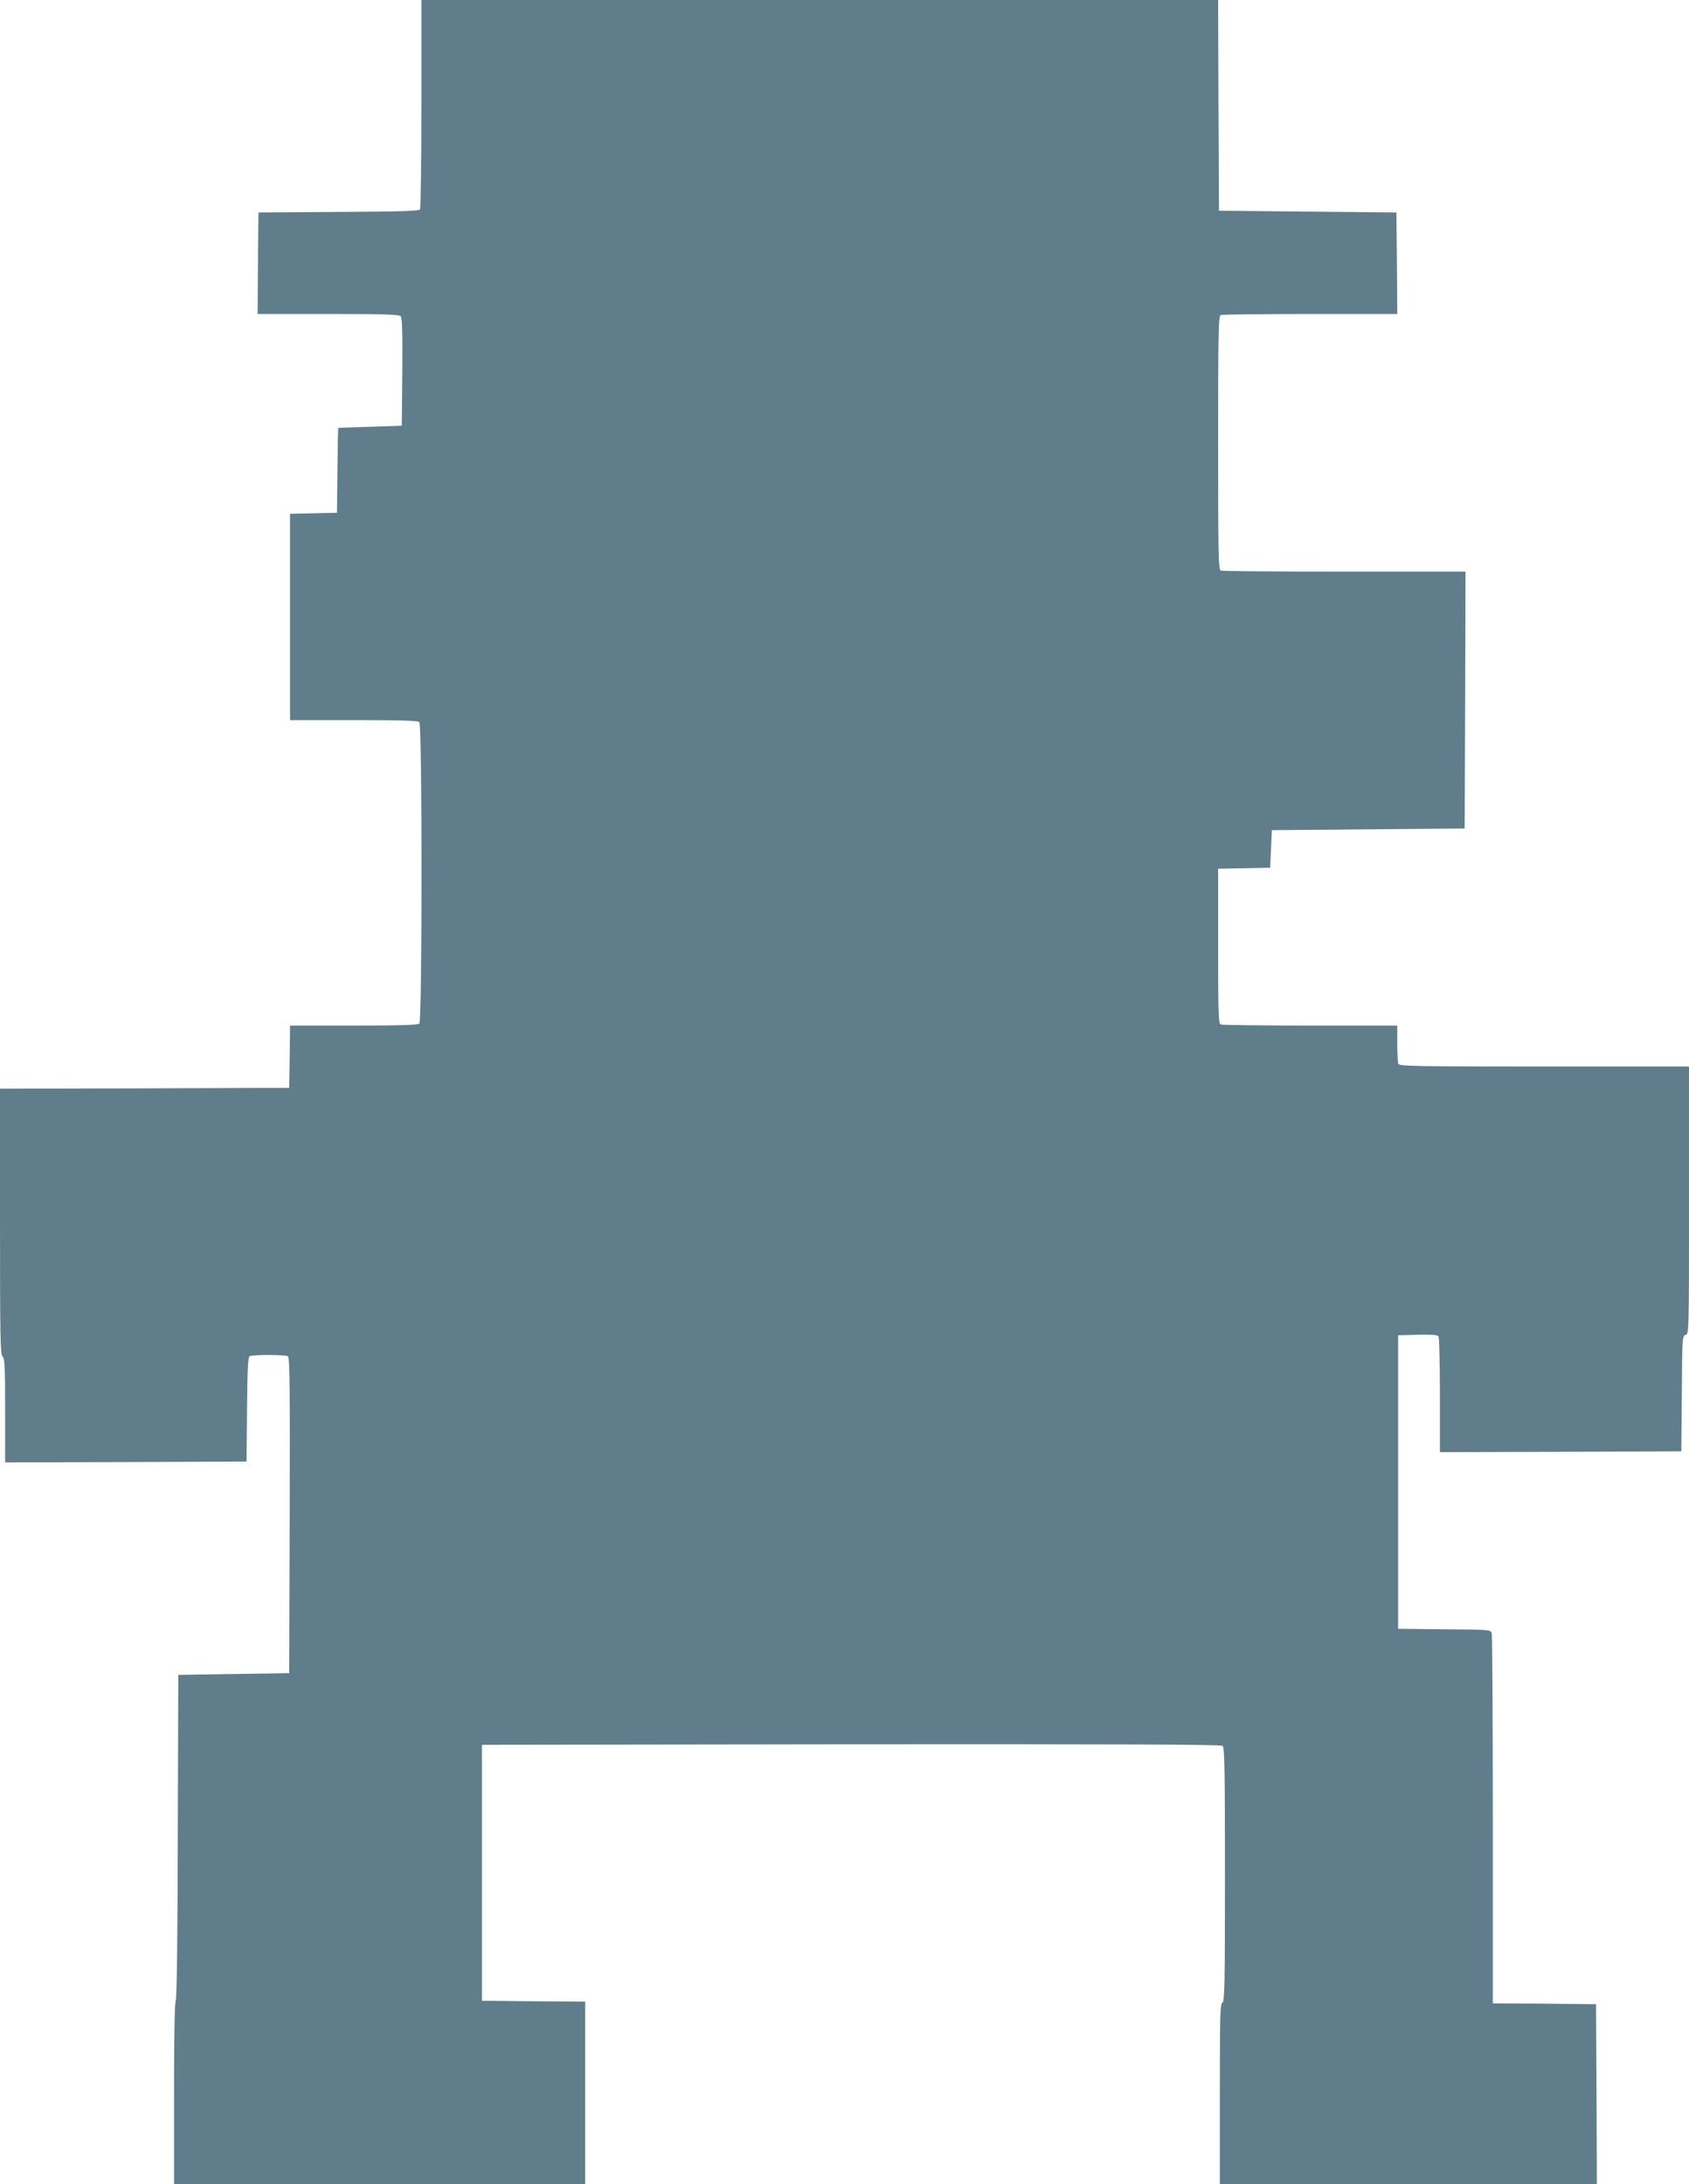
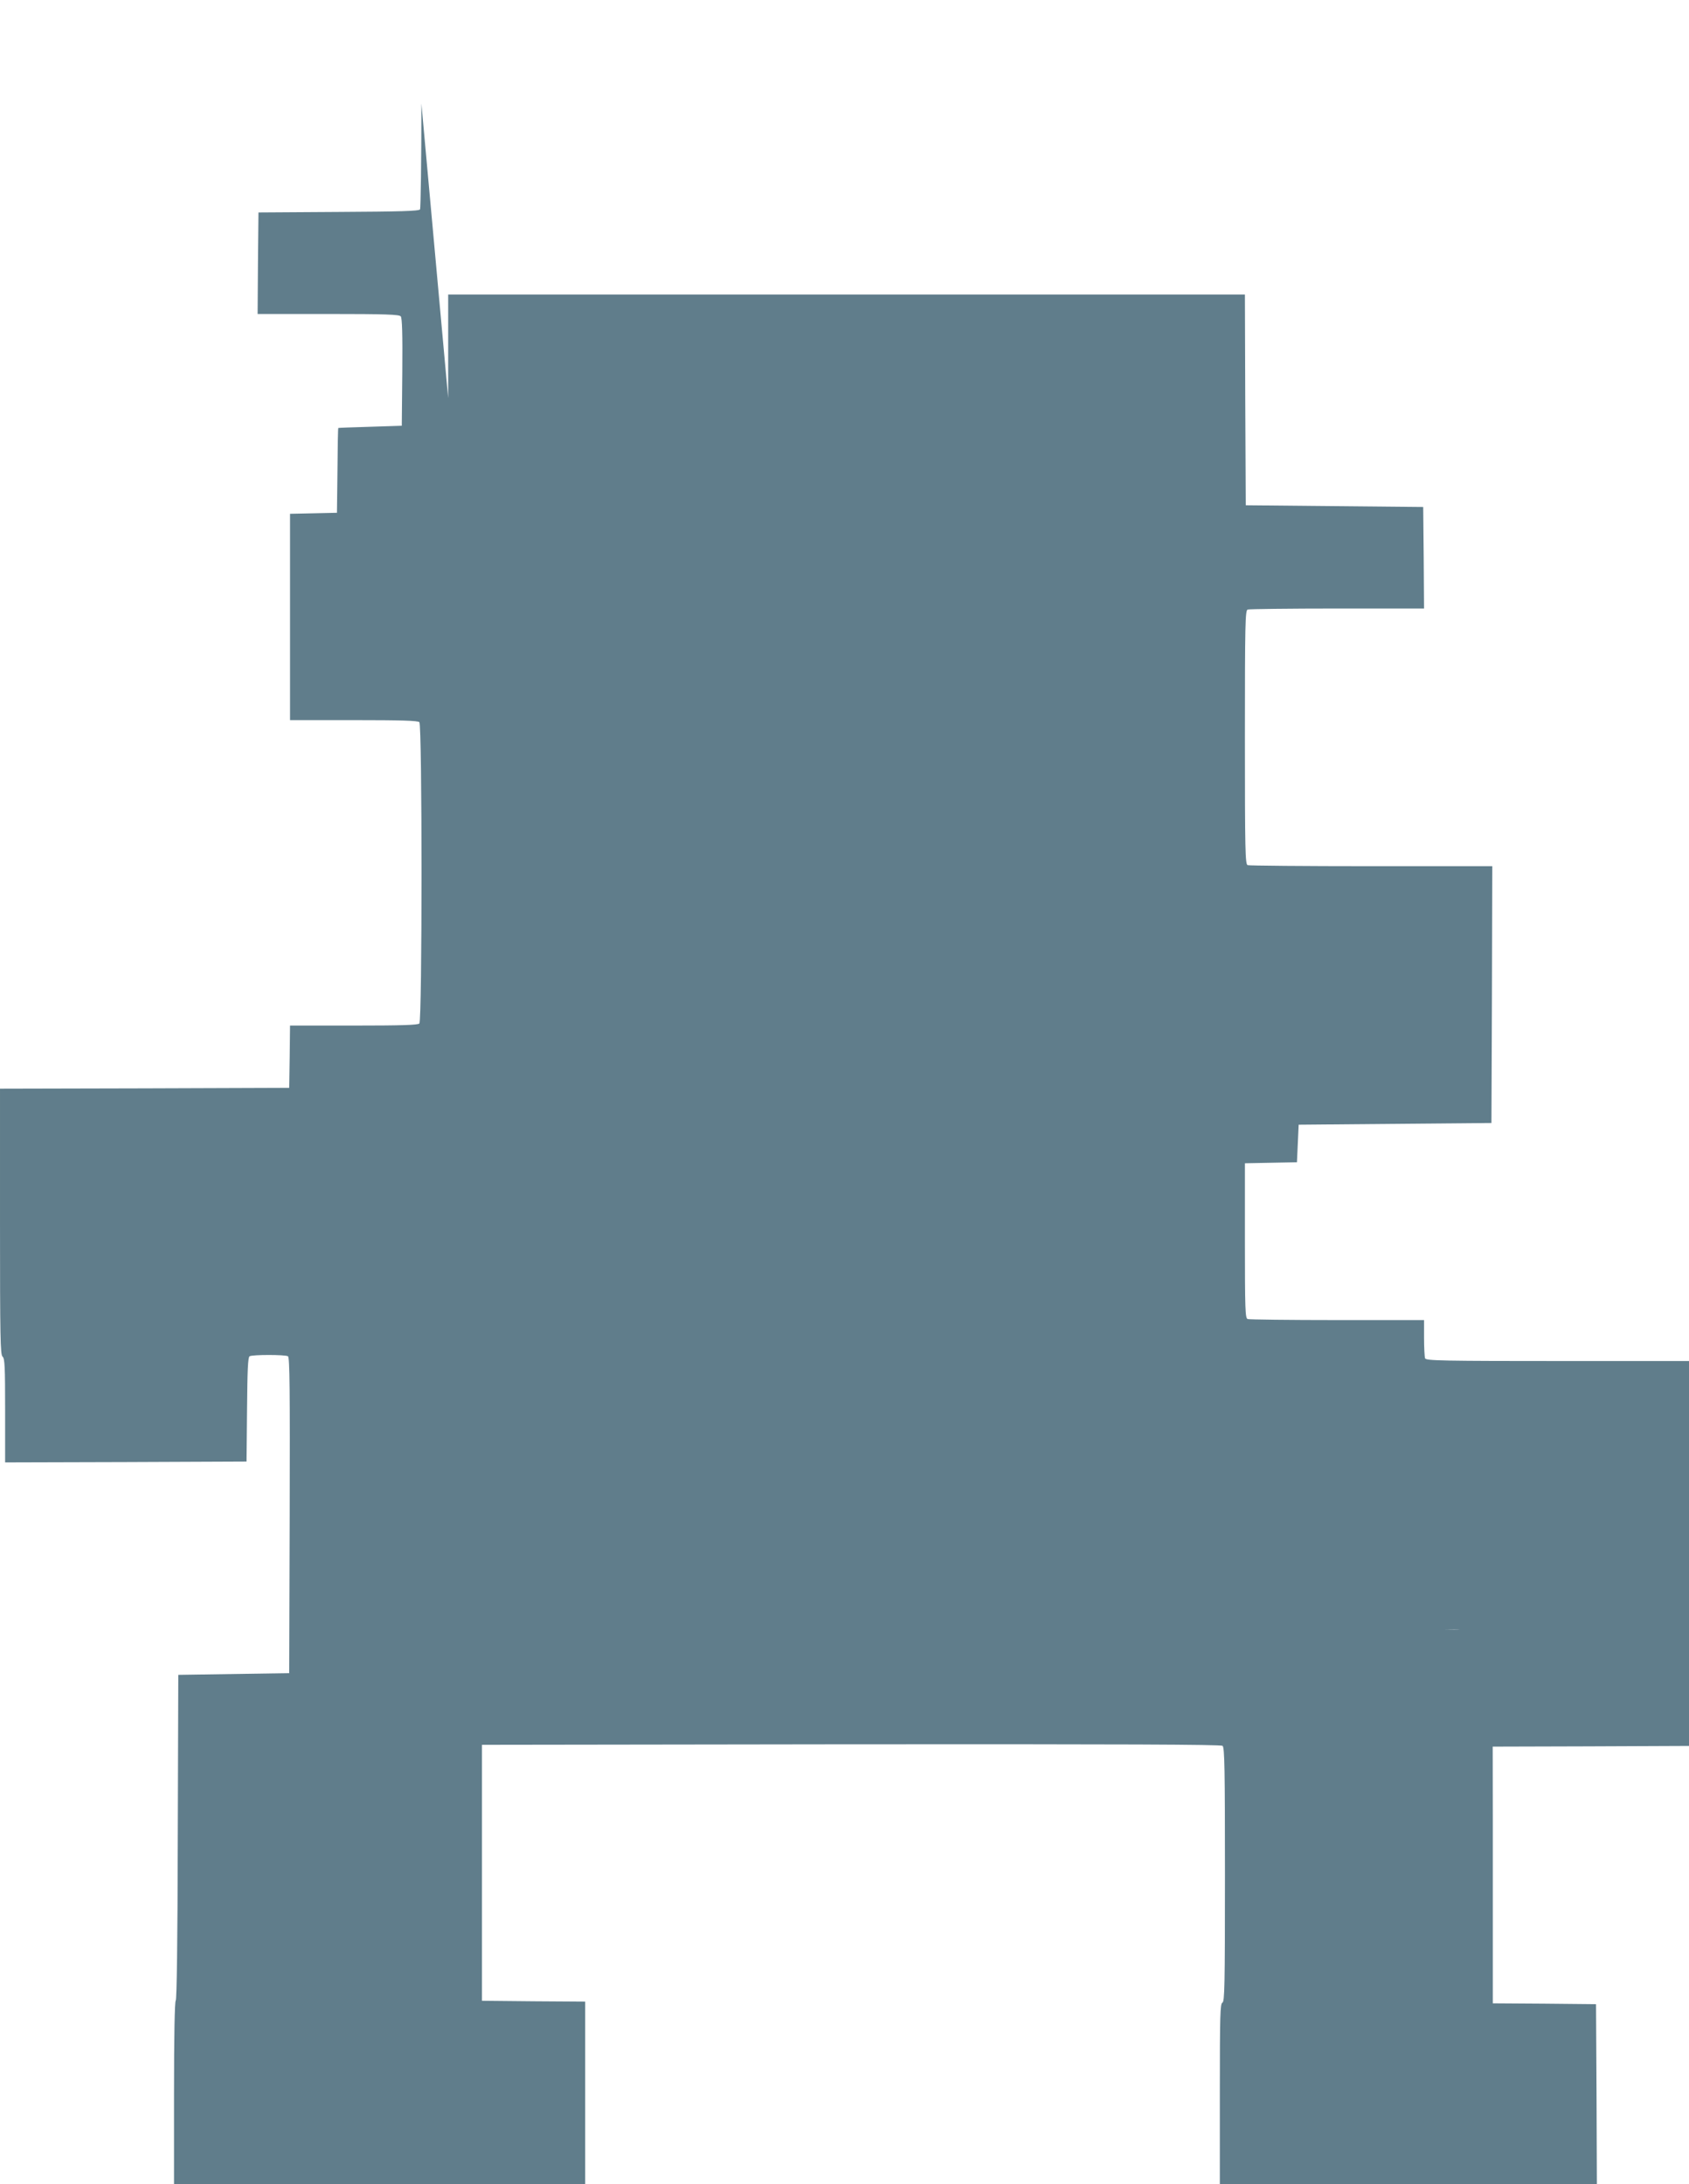
<svg xmlns="http://www.w3.org/2000/svg" version="1.0" width="990pt" height="1280pt" viewBox="0 0 990 1280" preserveAspectRatio="xMidYMid meet">
  <g transform="translate(0,1280) scale(0.1,-0.1)" fill="#607d8b" stroke="none">
-     <path d="M2470 12193 c0 -335 -4 -614 -8 -620 -6 -10 -117 -13 -478 -15 l-469 -3 -3 -297 -2 -298 414 0 c338 0 416 -3 425 -14 8 -9 11 -104 9 -327 l-3 -314 -185 -6 c-102 -3 -186 -6 -187 -7 -2 -1 -4 -113 -5 -249 l-3 -248 -137 -3 -138 -3 0 -604 0 -605 373 0 c277 0 376 -3 385 -12 17 -17 17 -1749 0 -1766 -9 -9 -108 -12 -385 -12 l-373 0 -2 -182 -3 -183 -847 -3 -848 -2 0 -779 c0 -680 2 -780 15 -791 13 -11 15 -58 15 -316 l0 -304 707 2 708 3 3 305 c2 228 5 306 15 312 16 10 208 10 225 0 10 -7 12 -200 10 -933 l-3 -924 -325 -5 -325 -5 -3 -950 c-1 -613 -6 -953 -12 -959 -6 -6 -10 -203 -10 -543 l0 -533 1205 0 1205 0 0 535 0 535 -302 2 -303 3 0 750 0 750 2164 3 c1591 1 2167 -1 2177 -9 12 -9 14 -142 14 -756 0 -652 -2 -744 -15 -749 -13 -5 -15 -74 -15 -535 l0 -529 1105 0 1105 0 -2 528 -3 527 -303 3 -302 2 0 1073 c0 589 -3 1082 -6 1094 -6 23 -6 23 -278 25 l-271 3 0 860 0 860 114 3 c85 2 117 -1 123 -10 4 -7 8 -163 8 -346 l0 -332 708 2 707 3 3 338 c2 329 3 339 22 344 20 5 20 16 20 789 l0 784 -849 0 c-765 0 -849 2 -855 16 -3 9 -6 63 -6 120 l0 104 -509 0 c-280 0 -516 3 -525 6 -14 5 -16 55 -16 460 l0 453 153 3 152 3 5 110 5 110 565 5 565 5 3 753 2 752 -709 0 c-390 0 -716 3 -725 6 -14 6 -16 81 -16 749 0 668 2 743 16 749 9 3 245 6 525 6 l509 0 -2 298 -3 297 -520 5 -520 5 -3 618 -2 617 -2335 0 -2335 0 0 -607z" />
+     <path d="M2470 12193 c0 -335 -4 -614 -8 -620 -6 -10 -117 -13 -478 -15 l-469 -3 -3 -297 -2 -298 414 0 c338 0 416 -3 425 -14 8 -9 11 -104 9 -327 l-3 -314 -185 -6 c-102 -3 -186 -6 -187 -7 -2 -1 -4 -113 -5 -249 l-3 -248 -137 -3 -138 -3 0 -604 0 -605 373 0 c277 0 376 -3 385 -12 17 -17 17 -1749 0 -1766 -9 -9 -108 -12 -385 -12 l-373 0 -2 -182 -3 -183 -847 -3 -848 -2 0 -779 c0 -680 2 -780 15 -791 13 -11 15 -58 15 -316 l0 -304 707 2 708 3 3 305 c2 228 5 306 15 312 16 10 208 10 225 0 10 -7 12 -200 10 -933 l-3 -924 -325 -5 -325 -5 -3 -950 c-1 -613 -6 -953 -12 -959 -6 -6 -10 -203 -10 -543 l0 -533 1205 0 1205 0 0 535 0 535 -302 2 -303 3 0 750 0 750 2164 3 c1591 1 2167 -1 2177 -9 12 -9 14 -142 14 -756 0 -652 -2 -744 -15 -749 -13 -5 -15 -74 -15 -535 l0 -529 1105 0 1105 0 -2 528 -3 527 -303 3 -302 2 0 1073 c0 589 -3 1082 -6 1094 -6 23 -6 23 -278 25 c85 2 117 -1 123 -10 4 -7 8 -163 8 -346 l0 -332 708 2 707 3 3 338 c2 329 3 339 22 344 20 5 20 16 20 789 l0 784 -849 0 c-765 0 -849 2 -855 16 -3 9 -6 63 -6 120 l0 104 -509 0 c-280 0 -516 3 -525 6 -14 5 -16 55 -16 460 l0 453 153 3 152 3 5 110 5 110 565 5 565 5 3 753 2 752 -709 0 c-390 0 -716 3 -725 6 -14 6 -16 81 -16 749 0 668 2 743 16 749 9 3 245 6 525 6 l509 0 -2 298 -3 297 -520 5 -520 5 -3 618 -2 617 -2335 0 -2335 0 0 -607z" />
  </g>
</svg>